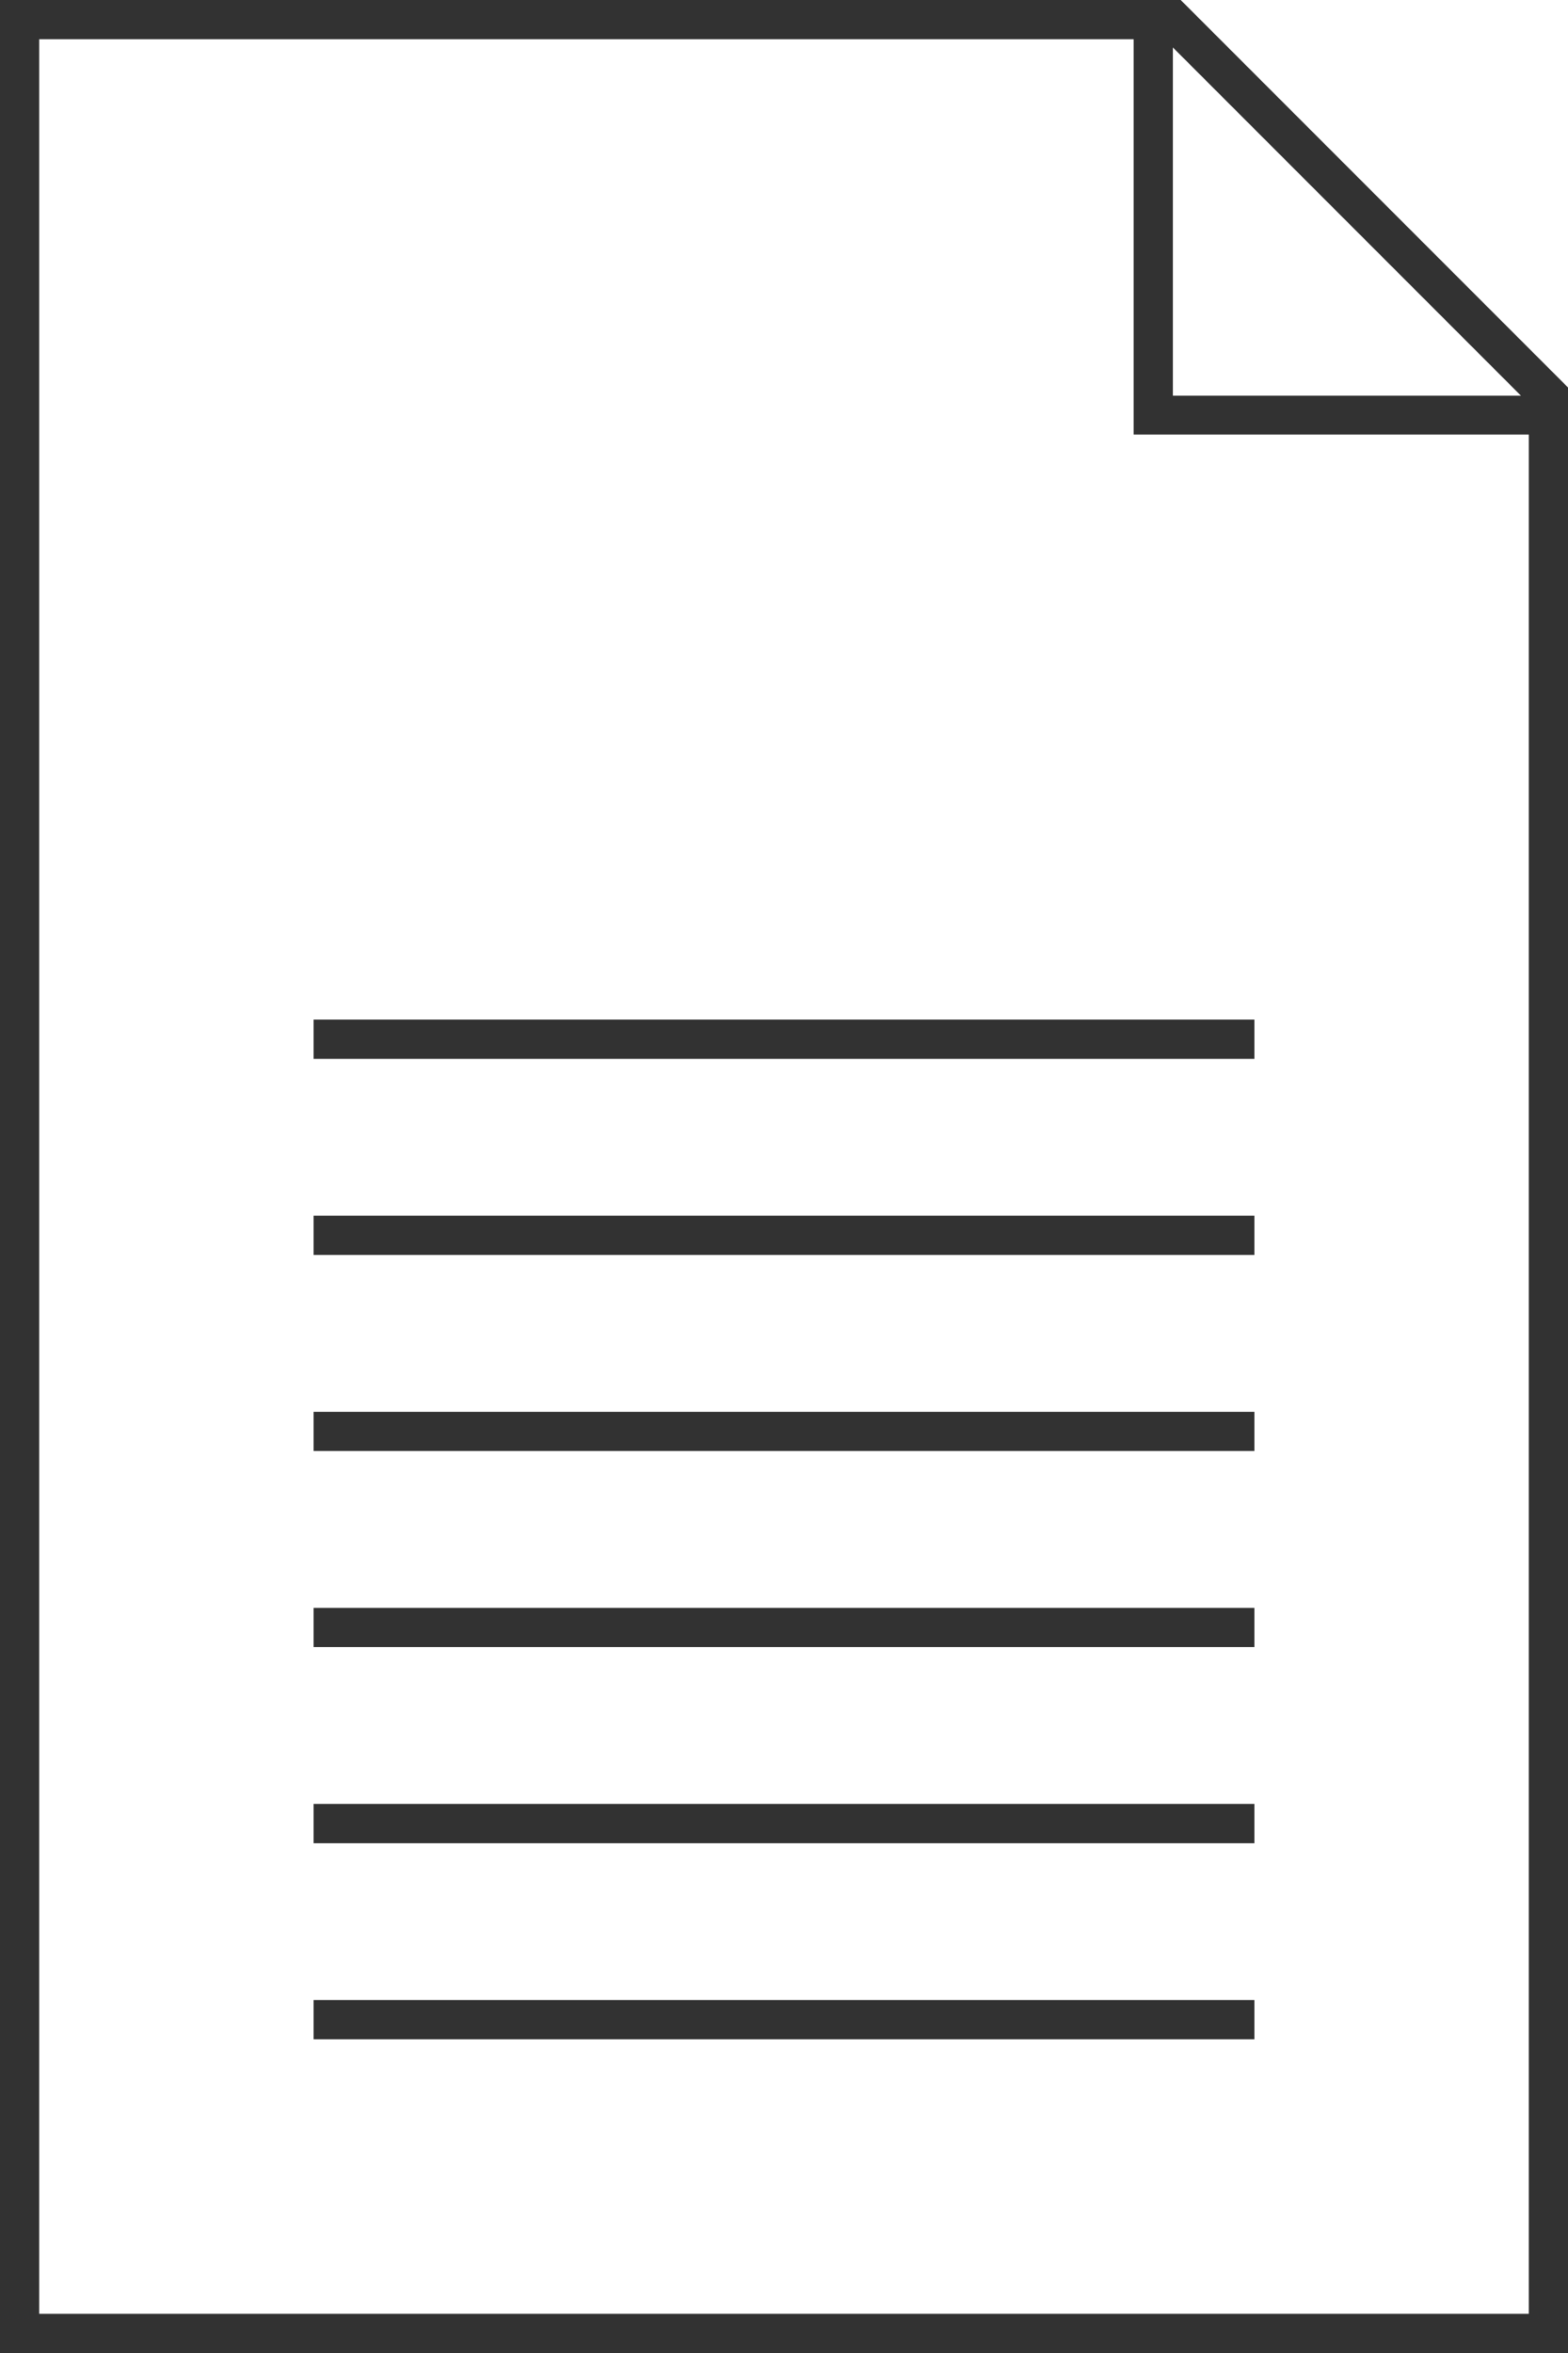
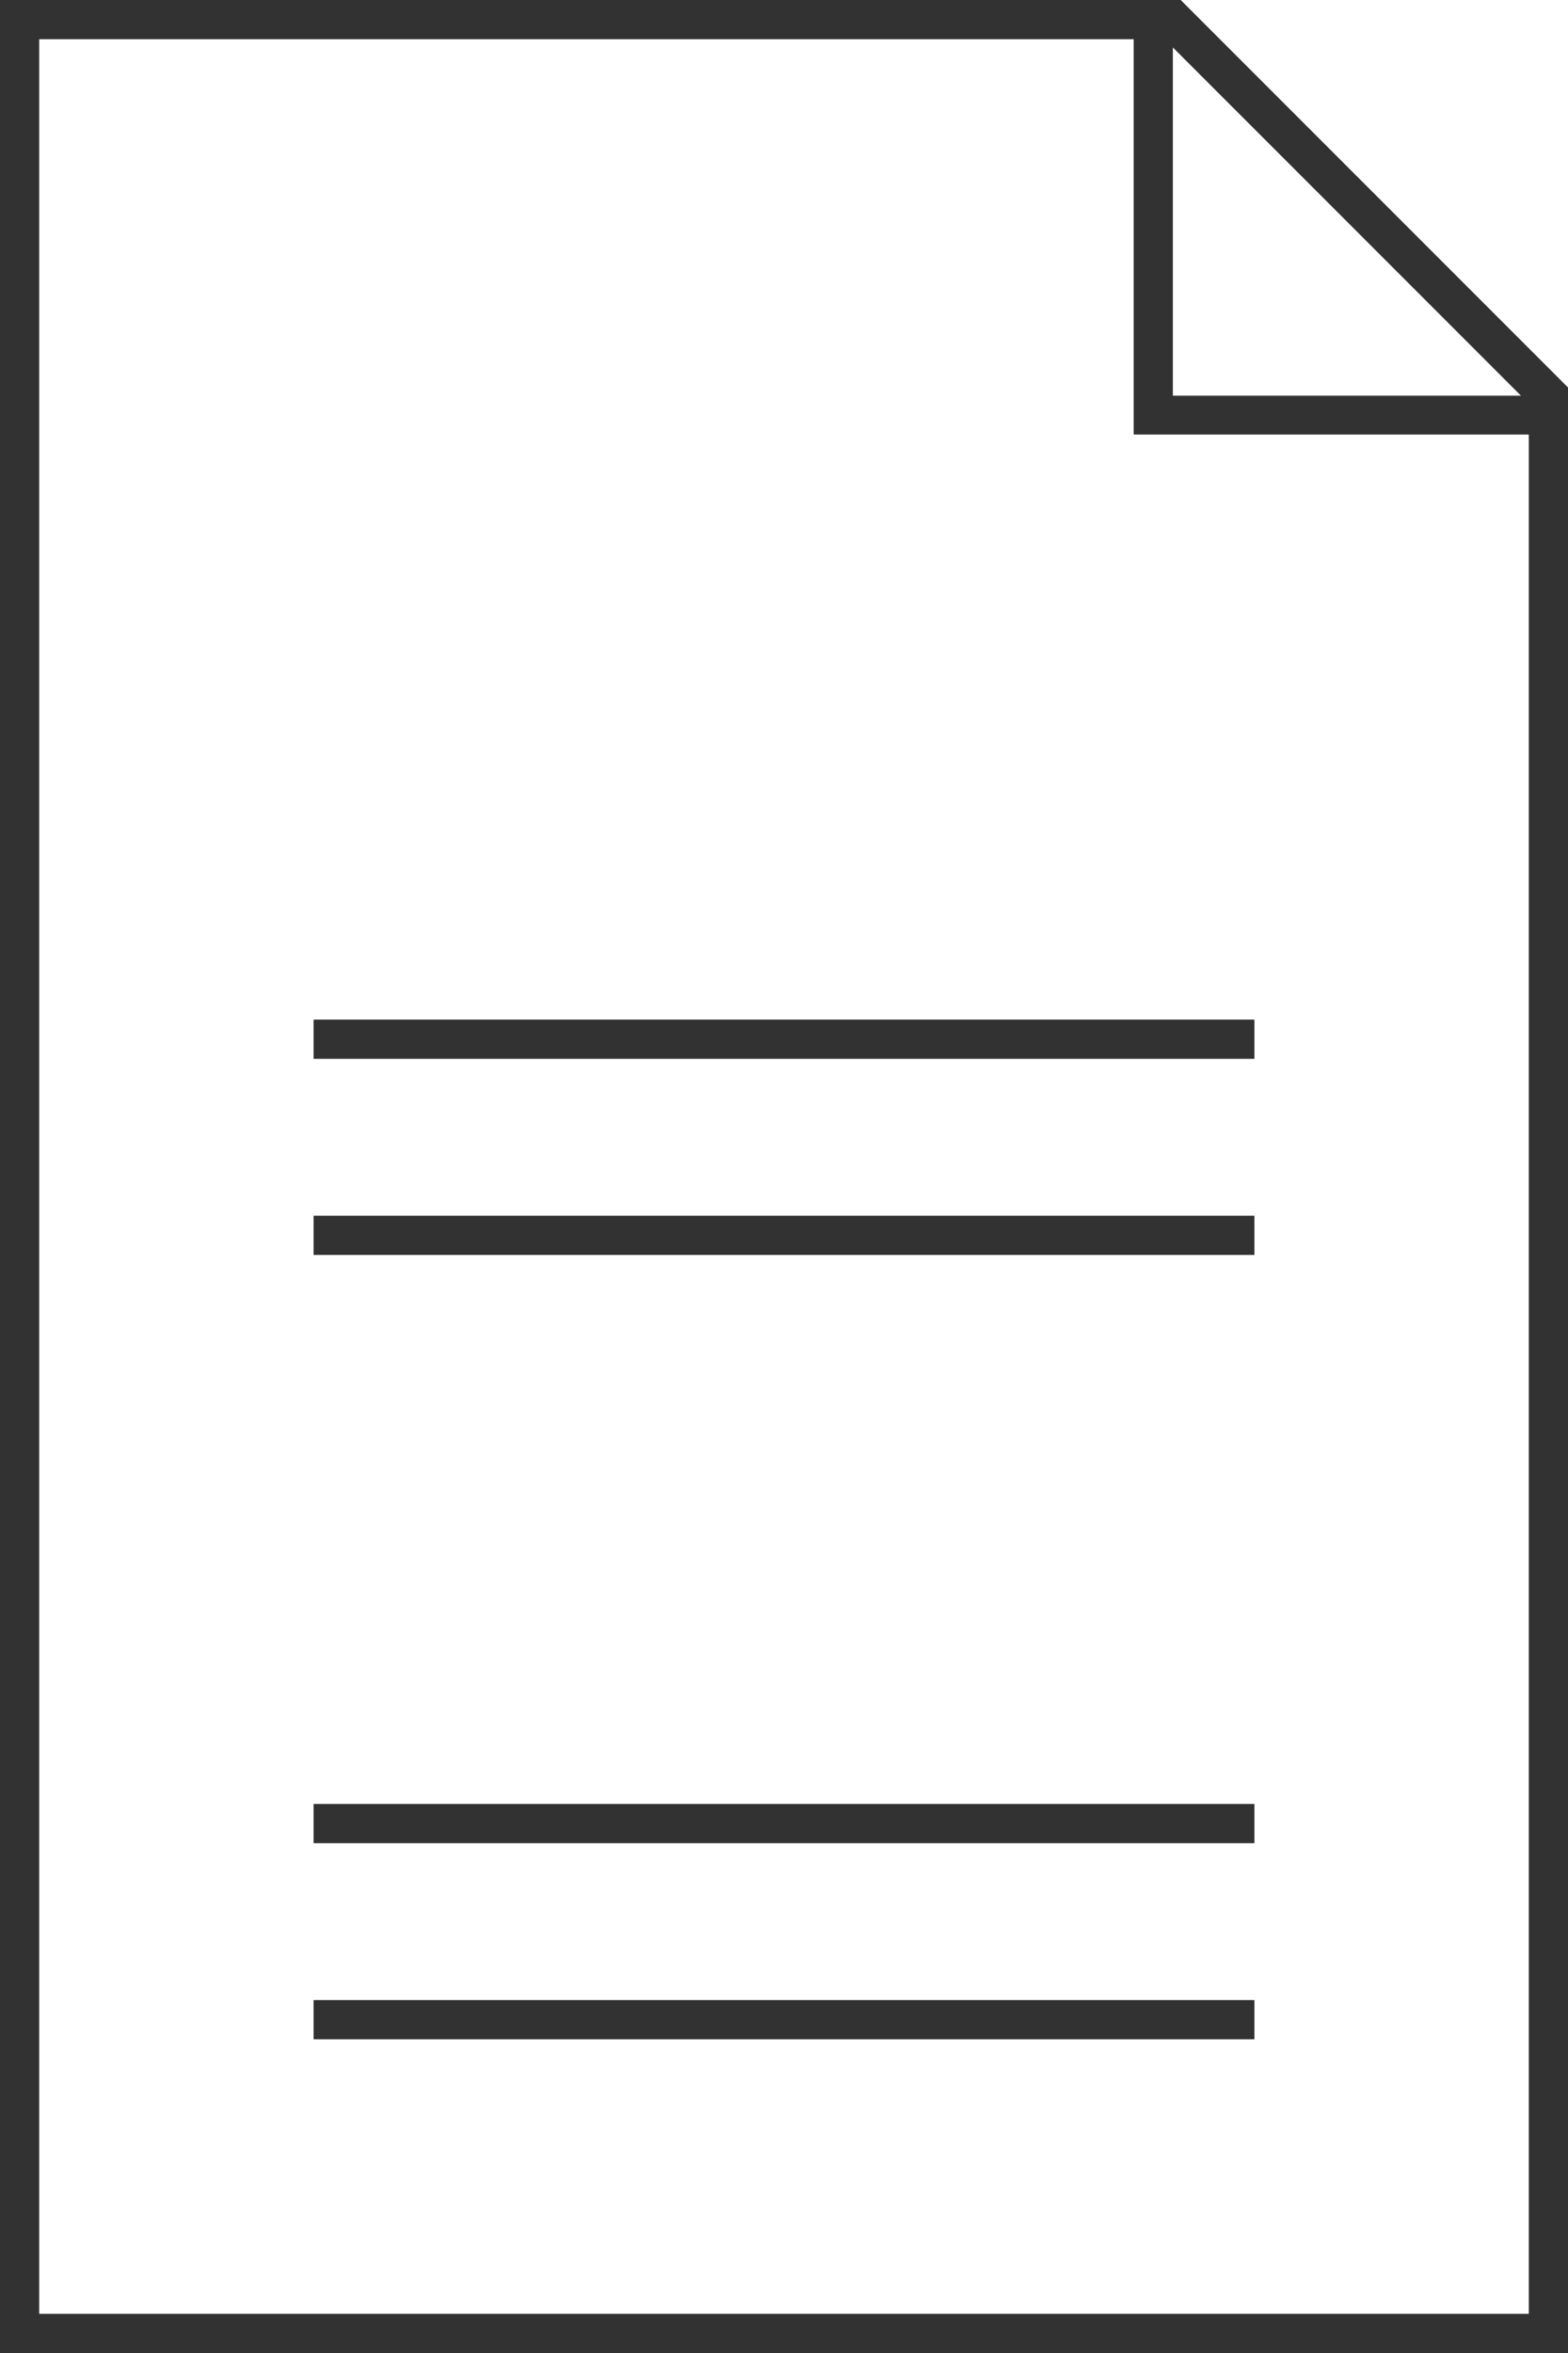
<svg xmlns="http://www.w3.org/2000/svg" id="a" width="40" height="60" viewBox="0 0 40 60">
  <defs>
    <style>.b{fill:#323232;}</style>
  </defs>
  <rect class="b" x="8" y="26" width="24" height="1" />
  <rect class="b" x="8" y="31" width="24" height="1" />
-   <rect class="b" x="8" y="36" width="24" height="1" />
-   <rect class="b" x="8" y="41" width="24" height="1" />
  <rect class="b" x="8" y="46" width="24" height="1" />
  <rect class="b" x="8" y="51" width="24" height="1" />
  <path class="b" d="M29.92,1.21l8.88,8.88h-8.88V1.21ZM1,1H28.92V11.08h10.08V59H1V1ZM0,0V60H40V9.88L30.12,0H0Z" />
</svg>